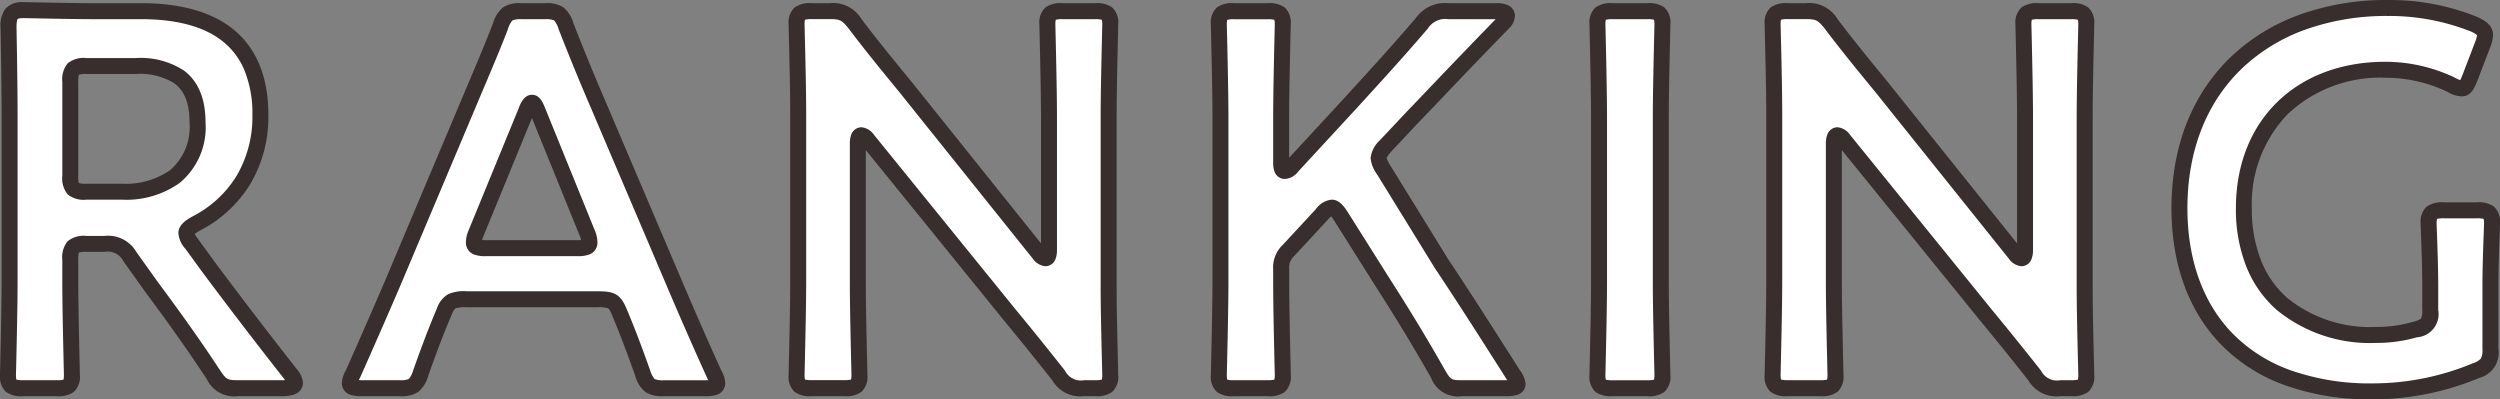
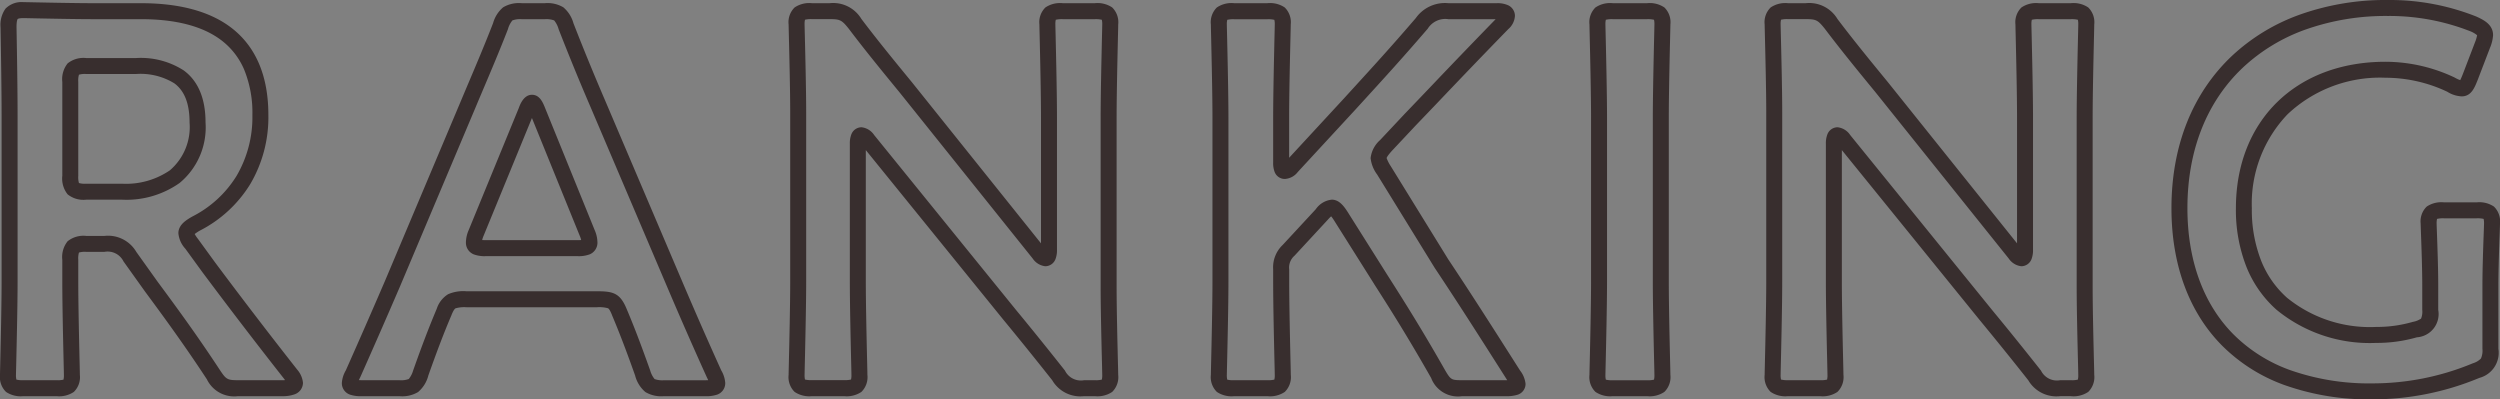
<svg xmlns="http://www.w3.org/2000/svg" width="234.75" height="37.5">
  <rect width="100%" height="100%" fill="#808080" stroke="none" />
-   <path fill="#fff" d="M6.6 24.4c0-1.25.25-1.5 1.5-1.5h1.7a2.36 2.36 0 0 1 2.4 1.2l2 2.8c1.85 2.5 3.75 5.1 5.85 8.3a2.15 2.15 0 0 0 2.3 1.25h4.15c.75 0 1.2-.15 1.2-.5a1.66 1.66 0 0 0-.4-.8C24 30.95 22 28.3 19.6 25.1L18 22.9a1.8 1.8 0 0 1-.5-1c0-.3.3-.55.9-.9a10.96 10.96 0 0 0 6.05-10.2c0-7.25-4.75-9.75-11.2-9.75h-4.4c-2.35 0-6.3-.1-6.65-.1-1.1 0-1.4.4-1.4 1.6.05 2.8.1 5.95.1 8.4v15.5c0 2.9-.15 8.4-.15 8.75 0 1.05.3 1.25 1.45 1.25h3.1c1.15 0 1.45-.2 1.45-1.25 0-.35-.15-5.85-.15-8.75Zm0-16.7c0-1.25.25-1.5 1.5-1.5h4.65c3.1 0 5.8.95 5.8 5.3 0 4.9-3.35 6.5-7.1 6.5H8.1c-1.25 0-1.5-.25-1.5-1.5Zm49.45 20.4c1.35 0 1.65.1 2.1 1.2.7 1.65 1.35 3.35 2.2 5.75.45 1.2.7 1.4 2 1.4h3.85c.8 0 1.15-.1 1.15-.5a2.1 2.1 0 0 0-.3-.85 409 409 0 0 1-3.75-8.55l-7.2-16.9c-.9-2.1-1.9-4.5-2.95-7.2-.45-1.2-.7-1.4-2-1.4H49c-1.3 0-1.55.2-2 1.4-1.05 2.7-2.1 5.1-3 7.25l-7.15 16.95c-1.05 2.45-2.15 4.95-3.7 8.45a2.1 2.1 0 0 0-.3.85c0 .4.35.5 1.15.5h3.5c1.3 0 1.55-.2 2-1.4.85-2.4 1.5-4.1 2.2-5.75.45-1.1.8-1.2 2.1-1.2ZM49.4 10.45c.2-.55.4-.8.55-.8.2 0 .35.3.55.8l4.65 11.45a2.2 2.2 0 0 1 .2.85c0 .45-.35.55-1.15.55h-8.55c-.8 0-1.15-.1-1.15-.55a2.2 2.2 0 0 1 .2-.85Zm31.15 3.05c0-.5.1-.8.35-.8q.225 0 .6.45l13.3 16.4c1.65 2 3.1 3.8 4.6 5.7a2.36 2.36 0 0 0 2.4 1.2h1c1.15 0 1.45-.2 1.45-1.25 0-.35-.15-5.5-.15-8.25v-15.9c0-2.9.15-8.4.15-8.75 0-1.05-.3-1.25-1.45-1.25h-3c-1.15 0-1.45.2-1.45 1.25 0 .35.15 5.85.15 8.75v12.4c0 .5-.1.8-.35.8q-.225 0-.6-.45L85.05 8.2c-1.6-1.95-3.2-3.9-4.75-5.95a2.4 2.4 0 0 0-2.4-1.2h-1.65c-1.15 0-1.45.2-1.45 1.25 0 .35.15 5.45.15 8.25v15.9c0 2.9-.15 8.4-.15 8.75 0 1.05.3 1.25 1.45 1.25h3c1.15 0 1.45-.2 1.45-1.25 0-.35-.15-5.85-.15-8.75Zm39.75 11.8a2.17 2.17 0 0 1 .7-1.8l3.1-3.35c.4-.45.65-.65.95-.65.25 0 .5.25.85.8l3.75 5.95c1.7 2.65 3.3 5.2 5.4 8.9a2 2 0 0 0 2.25 1.3h4.1c.75 0 1.1-.1 1.1-.4a2 2 0 0 0-.4-.85c-3.05-4.8-4.85-7.6-6.75-10.45l-5.4-8.75a2.6 2.6 0 0 1-.5-1.15c0-.35.25-.7.7-1.2l2.3-2.45c2.55-2.65 4.7-4.95 8.65-9 .3-.3.4-.5.4-.7 0-.3-.3-.45-.95-.45H136a2.64 2.64 0 0 0-2.5 1.15c-2.75 3.2-4.7 5.3-6.75 7.55l-5.45 5.9a.94.94 0 0 1-.65.4c-.25 0-.35-.25-.35-.8v-4.2c0-2.9.15-8.4.15-8.75 0-1.05-.3-1.25-1.45-1.25h-3.1c-1.15 0-1.45.2-1.45 1.25 0 .35.15 5.85.15 8.75v15.4c0 2.9-.15 8.4-.15 8.75 0 1.05.3 1.25 1.45 1.25h3.1c1.15 0 1.45-.2 1.45-1.25 0-.35-.15-5.85-.15-8.75Zm34.35 11.15c1.15 0 1.45-.2 1.45-1.25 0-.35-.15-5.85-.15-8.75v-15.4c0-2.9.15-8.4.15-8.75 0-1.05-.3-1.25-1.45-1.25h-3.2c-1.15 0-1.45.2-1.45 1.25 0 .35.15 5.85.15 8.75v15.4c0 2.9-.15 8.4-.15 8.75 0 1.05.3 1.25 1.45 1.25ZM172.2 13.5c0-.5.1-.8.35-.8q.225 0 .6.45l13.3 16.4c1.65 2 3.1 3.8 4.6 5.7a2.36 2.36 0 0 0 2.4 1.2h1c1.15 0 1.45-.2 1.45-1.25 0-.35-.15-5.5-.15-8.25v-15.9c0-2.9.15-8.4.15-8.75 0-1.05-.3-1.25-1.45-1.25h-3c-1.15 0-1.45.2-1.45 1.25 0 .35.15 5.85.15 8.75v12.4c0 .5-.1.8-.35.8q-.225 0-.6-.45L176.7 8.2c-1.6-1.95-3.2-3.9-4.75-5.95a2.4 2.4 0 0 0-2.4-1.2h-1.65c-1.15 0-1.45.2-1.45 1.25 0 .35.15 5.45.15 8.25v15.9c0 2.9-.15 8.4-.15 8.75 0 1.05.3 1.25 1.45 1.25h3c1.15 0 1.45-.2 1.45-1.25 0-.35-.15-5.85-.15-8.75Zm61.65 13.3c0-2.2.15-5.45.15-5.8 0-1.05-.3-1.25-1.45-1.25h-3.05c-1.15 0-1.45.2-1.45 1.25 0 .35.15 3.6.15 5.8v2.3c0 1.25-.25 1.55-1.45 1.85a12.9 12.9 0 0 1-3.65.5c-7.05 0-12.4-3.85-12.4-11.9 0-7.6 5.1-13 13.3-13a14.4 14.4 0 0 1 6.15 1.4 2.15 2.15 0 0 0 1 .35c.35 0 .5-.3.8-1.05l1.15-3a3 3 0 0 0 .25-.95c0-.45-.35-.7-1.1-1.05a21.4 21.4 0 0 0-8.05-1.5c-11.55 0-19.55 7.2-19.55 18.8 0 9.9 5.9 17.2 18.1 17.2a25.3 25.3 0 0 0 9.75-1.95c1.1-.45 1.35-.8 1.35-2.05Z" />
  <path fill="#382e2e" d="M222.75 37.5a23.7 23.7 0 0 1-8.235-1.342 15.9 15.9 0 0 1-5.926-3.771c-3.067-3.131-4.689-7.57-4.689-12.837 0-5.846 1.964-10.789 5.679-14.3a18.4 18.4 0 0 1 6.439-3.9A24 24 0 0 1 224.2 0a22 22 0 0 1 8.345 1.561l.022.01c.61.285 1.533.715 1.533 1.73a3.6 3.6 0 0 1-.3 1.213v.005l-1.154 3.01c-.3.748-.609 1.521-1.5 1.521a2.8 2.8 0 0 1-1.349-.436 13.6 13.6 0 0 0-5.8-1.314 12.64 12.64 0 0 0-9.195 3.43 12.14 12.14 0 0 0-3.355 8.82 13.1 13.1 0 0 0 .89 4.971 9.2 9.2 0 0 0 2.414 3.437A12.34 12.34 0 0 0 223.1 30.7a12.2 12.2 0 0 0 3.432-.467l.036-.01a2 2 0 0 0 .769-.306 1.7 1.7 0 0 0 .113-.816v-2.3c0-1.559-.075-3.624-.12-4.858-.02-.56-.03-.834-.03-.942a1.94 1.94 0 0 1 .565-1.6 2.46 2.46 0 0 1 1.635-.4h3.05a2.46 2.46 0 0 1 1.635.4 1.94 1.94 0 0 1 .565 1.6c0 .109-.01.383-.03.942-.045 1.234-.12 3.3-.12 4.858v5.949a2.446 2.446 0 0 1-1.8 2.739 26.1 26.1 0 0 1-10.05 2.011m1.45-36a22.6 22.6 0 0 0-7.673 1.262 16.9 16.9 0 0 0-5.919 3.584c-3.407 3.216-5.209 7.782-5.209 13.2 0 4.866 1.473 8.942 4.261 11.788a14.45 14.45 0 0 0 5.375 3.416A22.3 22.3 0 0 0 222.75 36a24.5 24.5 0 0 0 9.442-1.884l.024-.01a1.7 1.7 0 0 0 .747-.447 1.84 1.84 0 0 0 .137-.909V26.8c0-1.586.076-3.668.121-4.912.016-.43.029-.8.029-.888a1.7 1.7 0 0 0-.039-.445 2.4 2.4 0 0 0-.661-.055h-3.05a2.4 2.4 0 0 0-.661.055 1.7 1.7 0 0 0-.039.445c0 .086.014.458.029.888.045 1.244.121 3.326.121 4.912v2.3a2.186 2.186 0 0 1-2 2.573 13.7 13.7 0 0 1-3.85.527 13.8 13.8 0 0 1-9.342-3.12 10.7 10.7 0 0 1-2.806-3.99 14.6 14.6 0 0 1-1-5.54c0-8.224 5.646-13.75 14.05-13.75a15.2 15.2 0 0 1 6.485 1.479l.029.015a2.7 2.7 0 0 0 .5.23 8 8 0 0 0 .237-.547l1.148-3a3.2 3.2 0 0 0 .2-.669 2.4 2.4 0 0 0-.657-.379A20.8 20.8 0 0 0 224.2 1.5m-29.75 35.7h-1a3.06 3.06 0 0 1-2.994-1.492 336 336 0 0 0-4.585-5.681L172.95 14.094V26.45c0 2.144.081 5.672.125 7.568.017.732.025 1.088.025 1.182a1.94 1.94 0 0 1-.565 1.6 2.46 2.46 0 0 1-1.635.4h-3a2.46 2.46 0 0 1-1.635-.4 1.94 1.94 0 0 1-.565-1.6c0-.095.008-.451.025-1.182.044-1.9.125-5.424.125-7.568v-15.9c0-2.059-.081-5.345-.124-7.111-.017-.7-.026-1.043-.026-1.139a1.94 1.94 0 0 1 .565-1.6A2.46 2.46 0 0 1 167.9.3h1.65a3.09 3.09 0 0 1 2.986 1.481l.013.016c1.541 2.038 3.163 4.015 4.732 5.927l.005.007L189.4 22.85v-11.8c0-2.144-.081-5.672-.125-7.568-.017-.732-.025-1.088-.025-1.182a1.94 1.94 0 0 1 .565-1.6 2.46 2.46 0 0 1 1.635-.4h3a2.46 2.46 0 0 1 1.635.4 1.94 1.94 0 0 1 .565 1.6c0 .095-.008.451-.025 1.182-.044 1.9-.125 5.424-.125 7.568v15.9c0 2.018.081 5.318.124 7.091.017.715.026 1.062.026 1.159a1.94 1.94 0 0 1-.565 1.6 2.46 2.46 0 0 1-1.635.4m-7.419-8.124a336 336 0 0 1 4.608 5.71l.011.015a1.665 1.665 0 0 0 1.8.9h1a2.4 2.4 0 0 0 .661-.055 1.7 1.7 0 0 0 .039-.445c0-.083-.011-.542-.025-1.122-.044-1.779-.125-5.091-.125-7.128V11.05c0-2.161.082-5.7.125-7.6.014-.6.025-1.066.025-1.148a1.7 1.7 0 0 0-.039-.445 2.4 2.4 0 0 0-.661-.055h-3a2.4 2.4 0 0 0-.661.055 1.7 1.7 0 0 0-.039.445c0 .082.011.552.025 1.148.044 1.9.125 5.441.125 7.6v12.4a2.3 2.3 0 0 1-.137.871 1.03 1.03 0 0 1-.963.679 1.64 1.64 0 0 1-1.176-.72l-.009-.011-12.5-15.6c-1.575-1.919-3.2-3.9-4.758-5.961-.668-.834-.823-.911-1.808-.911H167.9a2.4 2.4 0 0 0-.661.055 1.7 1.7 0 0 0-.039.445c0 .082.011.532.025 1.1.044 1.772.125 5.07.125 7.148v15.9c0 2.161-.082 5.7-.125 7.6-.014.6-.025 1.066-.025 1.148a1.7 1.7 0 0 0 .039.445 2.4 2.4 0 0 0 .661.062h3a2.4 2.4 0 0 0 .661-.055 1.7 1.7 0 0 0 .039-.445c0-.082-.011-.552-.025-1.148-.044-1.9-.125-5.441-.125-7.6V13.5a2.3 2.3 0 0 1 .137-.871 1.03 1.03 0 0 1 .963-.679 1.64 1.64 0 0 1 1.176.72l.006.008ZM154.65 37.2h-3.2a2.46 2.46 0 0 1-1.635-.4 1.94 1.94 0 0 1-.565-1.6c0-.095.008-.451.025-1.182.044-1.9.125-5.424.125-7.568v-15.4c0-2.144-.081-5.672-.125-7.568-.017-.732-.025-1.088-.025-1.182a1.94 1.94 0 0 1 .565-1.6 2.46 2.46 0 0 1 1.635-.4h3.2a2.46 2.46 0 0 1 1.635.4 1.94 1.94 0 0 1 .565 1.6c0 .095-.008.451-.025 1.182-.044 1.9-.125 5.424-.125 7.568v15.4c0 2.144.081 5.672.125 7.568.017.732.025 1.088.025 1.182a1.94 1.94 0 0 1-.565 1.6 2.46 2.46 0 0 1-1.635.4m-3.861-1.55a2.4 2.4 0 0 0 .661.055h3.2a2.4 2.4 0 0 0 .661-.055 1.7 1.7 0 0 0 .039-.445c0-.082-.011-.552-.025-1.148-.044-1.9-.125-5.441-.125-7.6V11.05c0-2.161.082-5.7.125-7.6.014-.6.025-1.066.025-1.148a1.7 1.7 0 0 0-.039-.445 2.4 2.4 0 0 0-.661-.055h-3.2a2.4 2.4 0 0 0-.661.055 1.7 1.7 0 0 0-.039.445c0 .082.011.552.025 1.148.044 1.9.125 5.441.125 7.6v15.4c0 2.161-.082 5.7-.125 7.6-.014.6-.025 1.066-.025 1.148a1.7 1.7 0 0 0 .039.452M141.4 37.2h-4.1a2.69 2.69 0 0 1-2.9-1.668v-.012c-2.183-3.845-3.854-6.488-5.379-8.865v-.005l-3.75-5.95a4 4 0 0 0-.276-.388 4 4 0 0 0-.329.337l-.01.011-3.1 3.35a1.47 1.47 0 0 0-.5 1.291v1.15c0 2.144.081 5.672.125 7.568.017.732.025 1.088.025 1.182a1.94 1.94 0 0 1-.565 1.6 2.46 2.46 0 0 1-1.635.4H115.9a2.46 2.46 0 0 1-1.635-.4 1.94 1.94 0 0 1-.565-1.6c0-.095.008-.451.025-1.182.044-1.9.125-5.424.125-7.568V11.05c0-2.144-.081-5.672-.125-7.568-.017-.732-.025-1.088-.025-1.182a1.94 1.94 0 0 1 .565-1.6A2.46 2.46 0 0 1 115.9.3h3.1a2.46 2.46 0 0 1 1.635.4 1.94 1.94 0 0 1 .565 1.6c0 .095-.008.451-.025 1.182-.044 1.9-.125 5.424-.125 7.568v3.765l5.146-5.571.937-1.027c1.709-1.87 3.476-3.8 5.8-6.506l.01-.011a3.35 3.35 0 0 1 3.059-1.4h4.55a2.4 2.4 0 0 1 1.043.186 1.1 1.1 0 0 1 .657 1.014 1.77 1.77 0 0 1-.616 1.227c-2.618 2.684-4.48 4.636-6.123 6.358-.854.9-1.661 1.742-2.518 2.632l-2.29 2.439c-.445.5-.5.65-.5.694a3.7 3.7 0 0 0 .391.76l5.39 8.734c1.983 2.975 3.83 5.855 6.752 10.453a2.44 2.44 0 0 1 .512 1.253 1.066 1.066 0 0 1-.774 1.022 3.3 3.3 0 0 1-1.076.128m-5.7-2.426c.527.891.589.926 1.6.926h4.227l-.061-.1c-2.919-4.593-4.762-7.468-6.74-10.435l-.014-.022-5.4-8.758a3.16 3.16 0 0 1-.612-1.535 2.66 2.66 0 0 1 .893-1.7l.011-.012 2.306-2.457c.856-.889 1.662-1.735 2.516-2.63a722 722 0 0 1 6.017-6.25H136a1.94 1.94 0 0 0-1.936.894c-2.334 2.716-4.108 4.657-5.823 6.535l-.936 1.026-5.442 5.894a1.66 1.66 0 0 1-1.213.654 1.02 1.02 0 0 1-.958-.648 2.3 2.3 0 0 1-.142-.9v-4.2c0-2.161.082-5.7.125-7.6.014-.6.025-1.066.025-1.148a1.7 1.7 0 0 0-.039-.445 2.4 2.4 0 0 0-.661-.055h-3.1a2.4 2.4 0 0 0-.661.055 1.7 1.7 0 0 0-.039.445c0 .082.011.552.025 1.148.044 1.9.125 5.441.125 7.6v15.4c0 2.161-.082 5.7-.125 7.6-.014.6-.025 1.066-.025 1.148a1.7 1.7 0 0 0 .039.445 2.4 2.4 0 0 0 .661.051h3.1a2.4 2.4 0 0 0 .661-.055 1.7 1.7 0 0 0 .039-.445c0-.082-.011-.552-.025-1.148-.044-1.9-.125-5.441-.125-7.6v-1.15a2.9 2.9 0 0 1 .9-2.307l3.1-3.347a2.08 2.08 0 0 1 1.506-.9c.661 0 1.1.551 1.483 1.147l3.75 5.95c1.529 2.395 3.211 5.056 5.411 8.929M102.8 37.2h-1a3.06 3.06 0 0 1-2.994-1.492 349 349 0 0 0-4.585-5.681L81.3 14.094V26.45c0 2.144.081 5.672.125 7.568.017.732.025 1.088.025 1.182a1.94 1.94 0 0 1-.565 1.6 2.46 2.46 0 0 1-1.635.4h-3a2.46 2.46 0 0 1-1.635-.4 1.94 1.94 0 0 1-.565-1.6c0-.095.008-.451.025-1.182.044-1.9.125-5.424.125-7.568v-15.9c0-2.059-.081-5.345-.124-7.111-.017-.7-.026-1.043-.026-1.139a1.94 1.94 0 0 1 .565-1.6A2.46 2.46 0 0 1 76.25.3h1.65a3.09 3.09 0 0 1 2.986 1.481l.013.016c1.541 2.038 3.163 4.015 4.732 5.927l.006.007L97.75 22.85v-11.8c0-2.144-.081-5.672-.125-7.568-.017-.732-.025-1.088-.025-1.182a1.94 1.94 0 0 1 .565-1.6A2.46 2.46 0 0 1 99.8.3h3a2.46 2.46 0 0 1 1.635.4A1.94 1.94 0 0 1 105 2.3c0 .095-.008.451-.025 1.182-.044 1.9-.125 5.424-.125 7.568v15.9c0 2.018.081 5.318.124 7.091.017.715.026 1.062.026 1.159a1.94 1.94 0 0 1-.565 1.6 2.46 2.46 0 0 1-1.635.4m-7.419-8.124a336 336 0 0 1 4.608 5.71l.011.015a1.665 1.665 0 0 0 1.8.9h1a2.4 2.4 0 0 0 .661-.055 1.7 1.7 0 0 0 .039-.445c0-.083-.011-.542-.025-1.122-.044-1.779-.125-5.091-.125-7.128V11.05c0-2.161.082-5.7.125-7.6.014-.6.025-1.066.025-1.148a1.7 1.7 0 0 0-.039-.445 2.4 2.4 0 0 0-.661-.055h-3a2.4 2.4 0 0 0-.661.055 1.7 1.7 0 0 0-.039.445c0 .082.011.552.025 1.148.044 1.9.125 5.441.125 7.6v12.4a2.3 2.3 0 0 1-.137.871 1.03 1.03 0 0 1-.963.679 1.64 1.64 0 0 1-1.176-.72l-.009-.011-12.5-15.6c-1.575-1.919-3.2-3.9-4.758-5.961-.668-.834-.823-.911-1.808-.911H76.25a2.4 2.4 0 0 0-.661.055 1.7 1.7 0 0 0-.039.445c0 .082.011.532.025 1.1.044 1.772.125 5.07.125 7.148v15.9c0 2.161-.082 5.7-.125 7.6-.014.6-.025 1.066-.025 1.148a1.7 1.7 0 0 0 .039.445 2.4 2.4 0 0 0 .661.055h3a2.4 2.4 0 0 0 .661-.055 1.7 1.7 0 0 0 .039-.445c0-.082-.011-.552-.025-1.148-.044-1.9-.125-5.441-.125-7.6V13.5a2.3 2.3 0 0 1 .137-.871 1.03 1.03 0 0 1 .963-.679 1.64 1.64 0 0 1 1.176.72l.006.008ZM66.2 37.2h-3.85a2.9 2.9 0 0 1-1.75-.389 3 3 0 0 1-.949-1.5v-.013c-.843-2.379-1.5-4.086-2.183-5.707v-.009c-.158-.385-.273-.582-.376-.637a3.1 3.1 0 0 0-1.042-.095H43.8a3 3 0 0 0-1.017.1c-.077.041-.191.15-.389.634v.009c-.694 1.621-1.344 3.328-2.187 5.707v.013a3 3 0 0 1-.949 1.5 2.9 2.9 0 0 1-1.758.387H34a3.1 3.1 0 0 1-1.154-.15 1.135 1.135 0 0 1-.746-1.1 2.7 2.7 0 0 1 .371-1.169 746 746 0 0 0 3.689-8.426l7.148-16.946c.231-.553.47-1.115.722-1.711.7-1.651 1.493-3.522 2.268-5.516a3 3 0 0 1 .947-1.494A2.9 2.9 0 0 1 49 .3h2.15a2.9 2.9 0 0 1 1.75.389 3 3 0 0 1 .947 1.494 226 226 0 0 0 2.939 7.172l7.2 16.9a403 403 0 0 0 3.738 8.522 2.7 2.7 0 0 1 .376 1.173 1.135 1.135 0 0 1-.746 1.1 3.1 3.1 0 0 1-1.154.15m-5.145-2.407a2.2 2.2 0 0 0 .411.8 2.1 2.1 0 0 0 .884.111h3.85q.185.002.3-.007a9 9 0 0 0-.123-.258l-.013-.028a403 403 0 0 1-3.757-8.565l-7.2-16.9a228 228 0 0 1-2.959-7.222v-.008a2.2 2.2 0 0 0-.414-.8 2.1 2.1 0 0 0-.884-.111H49a2.1 2.1 0 0 0-.884.111 2.2 2.2 0 0 0-.414.8v.008c-.784 2.016-1.582 3.9-2.287 5.561-.252.594-.49 1.155-.72 1.706l-7.154 16.951a772 772 0 0 1-3.705 8.462l-.015.032c-.052.1-.093.189-.123.258.079 0 .178.007.3.007h3.5a2.1 2.1 0 0 0 .884-.111 2.2 2.2 0 0 0 .411-.8c.852-2.4 1.514-4.135 2.213-5.783a2.52 2.52 0 0 1 1.074-1.382 3.6 3.6 0 0 1 1.72-.275h12.25c1.5 0 2.172.15 2.792 1.66.699 1.648 1.358 3.378 2.213 5.783M26.5 37.2h-4.15a2.845 2.845 0 0 1-2.924-1.584c-2.1-3.2-4.03-5.838-5.826-8.265l-.007-.01-1.995-2.793A1.66 1.66 0 0 0 9.8 23.65H8.1a2 2 0 0 0-.686.064 2 2 0 0 0-.064.686v2.05c0 2.144.081 5.672.125 7.568.017.732.025 1.088.025 1.182a1.94 1.94 0 0 1-.565 1.6 2.46 2.46 0 0 1-1.635.4H2.2a2.46 2.46 0 0 1-1.635-.4A1.94 1.94 0 0 1 0 35.2c0-.095.008-.451.025-1.182.044-1.9.125-5.424.125-7.568v-15.5c0-2.461-.051-5.621-.1-8.387V2.55A2.62 2.62 0 0 1 .516.814 2.12 2.12 0 0 1 2.2.2c.1 0 .406.006 1.033.019C4.606.247 7.162.3 8.85.3h4.4c3.627 0 6.479.778 8.476 2.311C24.031 4.382 25.2 7.137 25.2 10.8a12.35 12.35 0 0 1-1.709 6.5 11.9 11.9 0 0 1-4.727 4.355 4 4 0 0 0-.482.319 3 3 0 0 0 .31.464l.015.019 1.6 2.2a494 494 0 0 0 7.686 10.032l.021.027a2.2 2.2 0 0 1 .536 1.234 1.16 1.16 0 0 1-.794 1.079 3.2 3.2 0 0 1-1.156.171m-5.824-2.413c.564.845.69.913 1.674.913h4.15c.1 0 .191 0 .264-.008l-.064-.093A496 496 0 0 1 19 25.55l-.007-.009L17.4 23.35a2.47 2.47 0 0 1-.65-1.45c0-.806.766-1.252 1.272-1.548l.029-.016a10.4 10.4 0 0 0 4.158-3.812A10.9 10.9 0 0 0 23.7 10.8a10.7 10.7 0 0 0-.781-4.283 6.8 6.8 0 0 0-2.108-2.716c-1.729-1.328-4.273-2-7.562-2h-4.4c-1.7 0-4.269-.053-5.648-.081-.51-.011-.912-.019-1-.019-.463 0-.54.085-.541.086-.018.021-.108.158-.109.758.049 2.771.1 5.935.1 8.407v15.5c0 2.161-.082 5.7-.125 7.6-.015.598-.026 1.066-.026 1.148a1.7 1.7 0 0 0 .039.445 2.4 2.4 0 0 0 .661.055h3.1a2.4 2.4 0 0 0 .661-.05A1.7 1.7 0 0 0 6 35.2c0-.082-.011-.552-.025-1.148-.044-1.9-.125-5.441-.125-7.6v-2.05a2.37 2.37 0 0 1 .5-1.749 2.37 2.37 0 0 1 1.749-.5h1.7a3.07 3.07 0 0 1 3 1.5l.01.014 2 2.8c1.805 2.435 3.747 5.089 5.867 8.32M54.2 24.05h-8.55a2.9 2.9 0 0 1-1.173-.168 1.18 1.18 0 0 1-.727-1.132 3 3 0 0 1 .258-1.14L48.7 10.179c.133-.364.476-1.279 1.25-1.279.738 0 1.032.735 1.246 1.271l4.646 11.44a3 3 0 0 1 .258 1.139 1.18 1.18 0 0 1-.727 1.132 2.9 2.9 0 0 1-1.173.168m-8.923-1.512c.086.007.206.012.373.012h8.55c.166 0 .286-.005.373-.012a2 2 0 0 0-.112-.343l-.006-.013-4.506-11.1-4.56 11.108a2 2 0 0 0-.112.348M11.45 18.75H8.1a2.37 2.37 0 0 1-1.749-.5 2.37 2.37 0 0 1-.5-1.749v-8.8a2.37 2.37 0 0 1 .5-1.749 2.37 2.37 0 0 1 1.749-.5h4.65a7.44 7.44 0 0 1 4.507 1.164c1.356 1 2.043 2.641 2.043 4.885a6.77 6.77 0 0 1-2.434 5.68 8.65 8.65 0 0 1-5.416 1.569m-4.036-1.564a2 2 0 0 0 .686.064h3.35a7.3 7.3 0 0 0 4.5-1.255A5.35 5.35 0 0 0 17.8 11.5c0-1.766-.468-2.969-1.432-3.677a6.06 6.06 0 0 0-3.618-.873H8.1a2 2 0 0 0-.686.064 2 2 0 0 0-.064.686v8.8a2 2 0 0 0 .064.686" />
</svg>